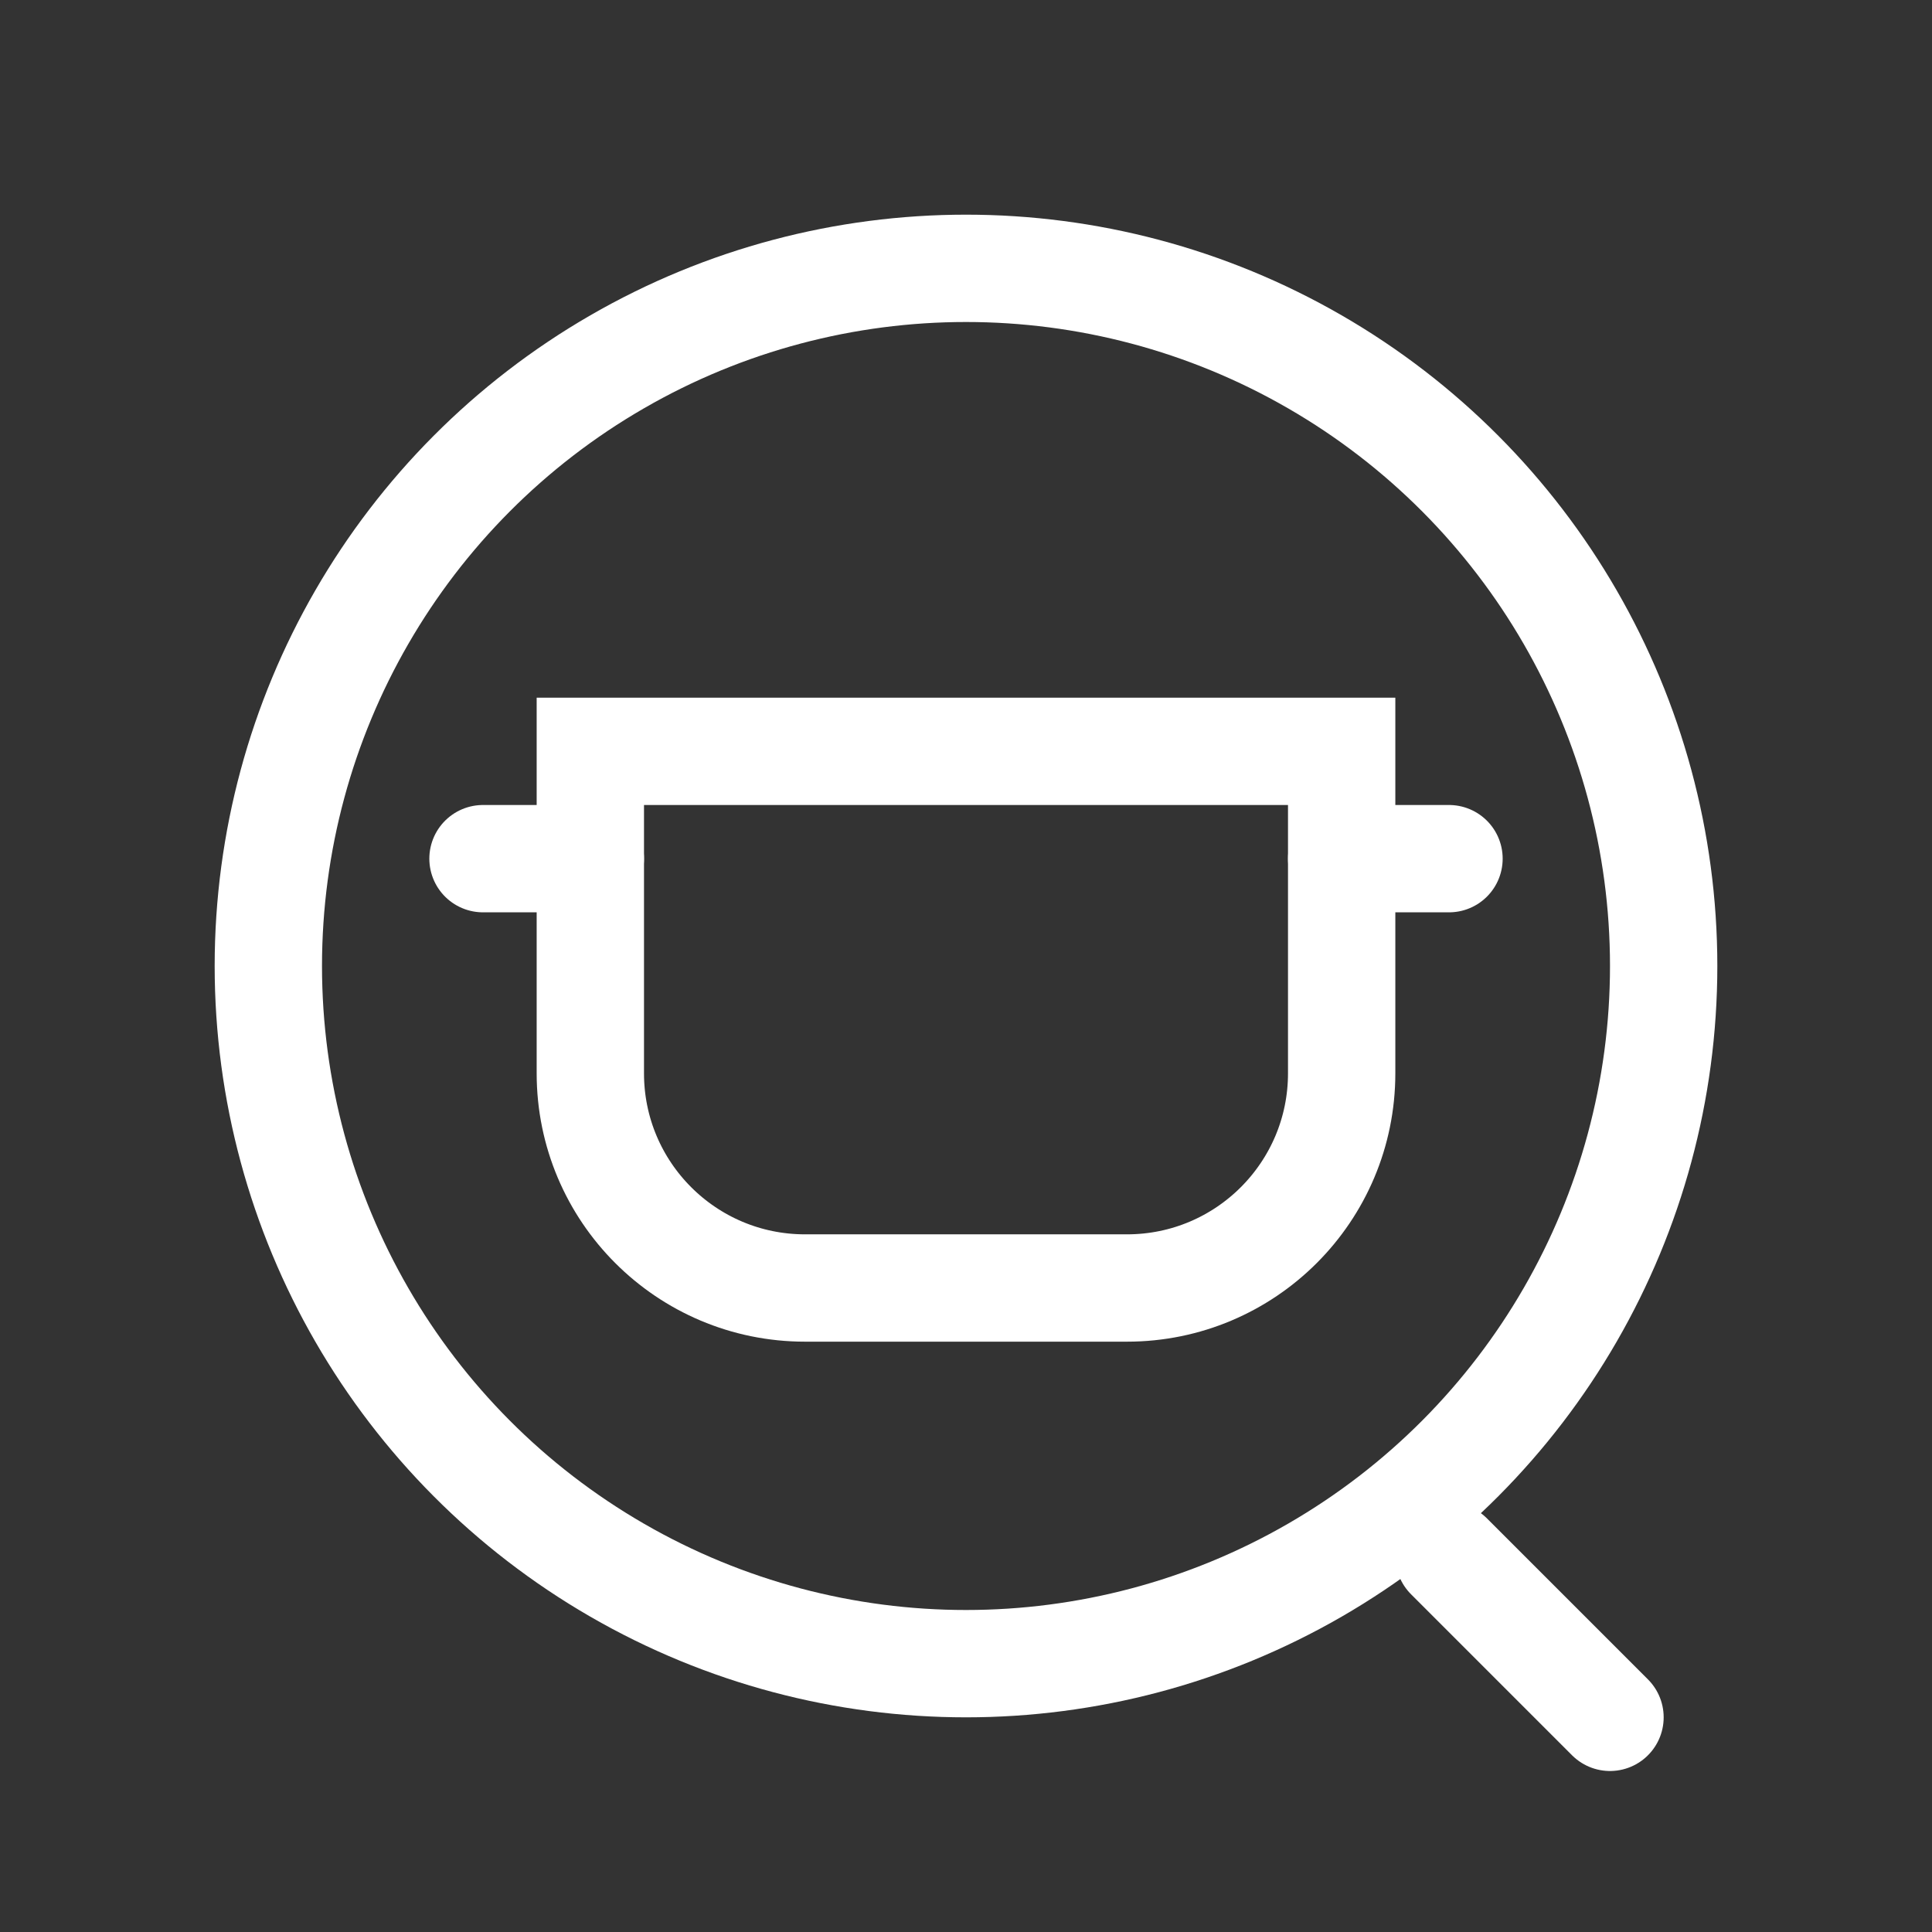
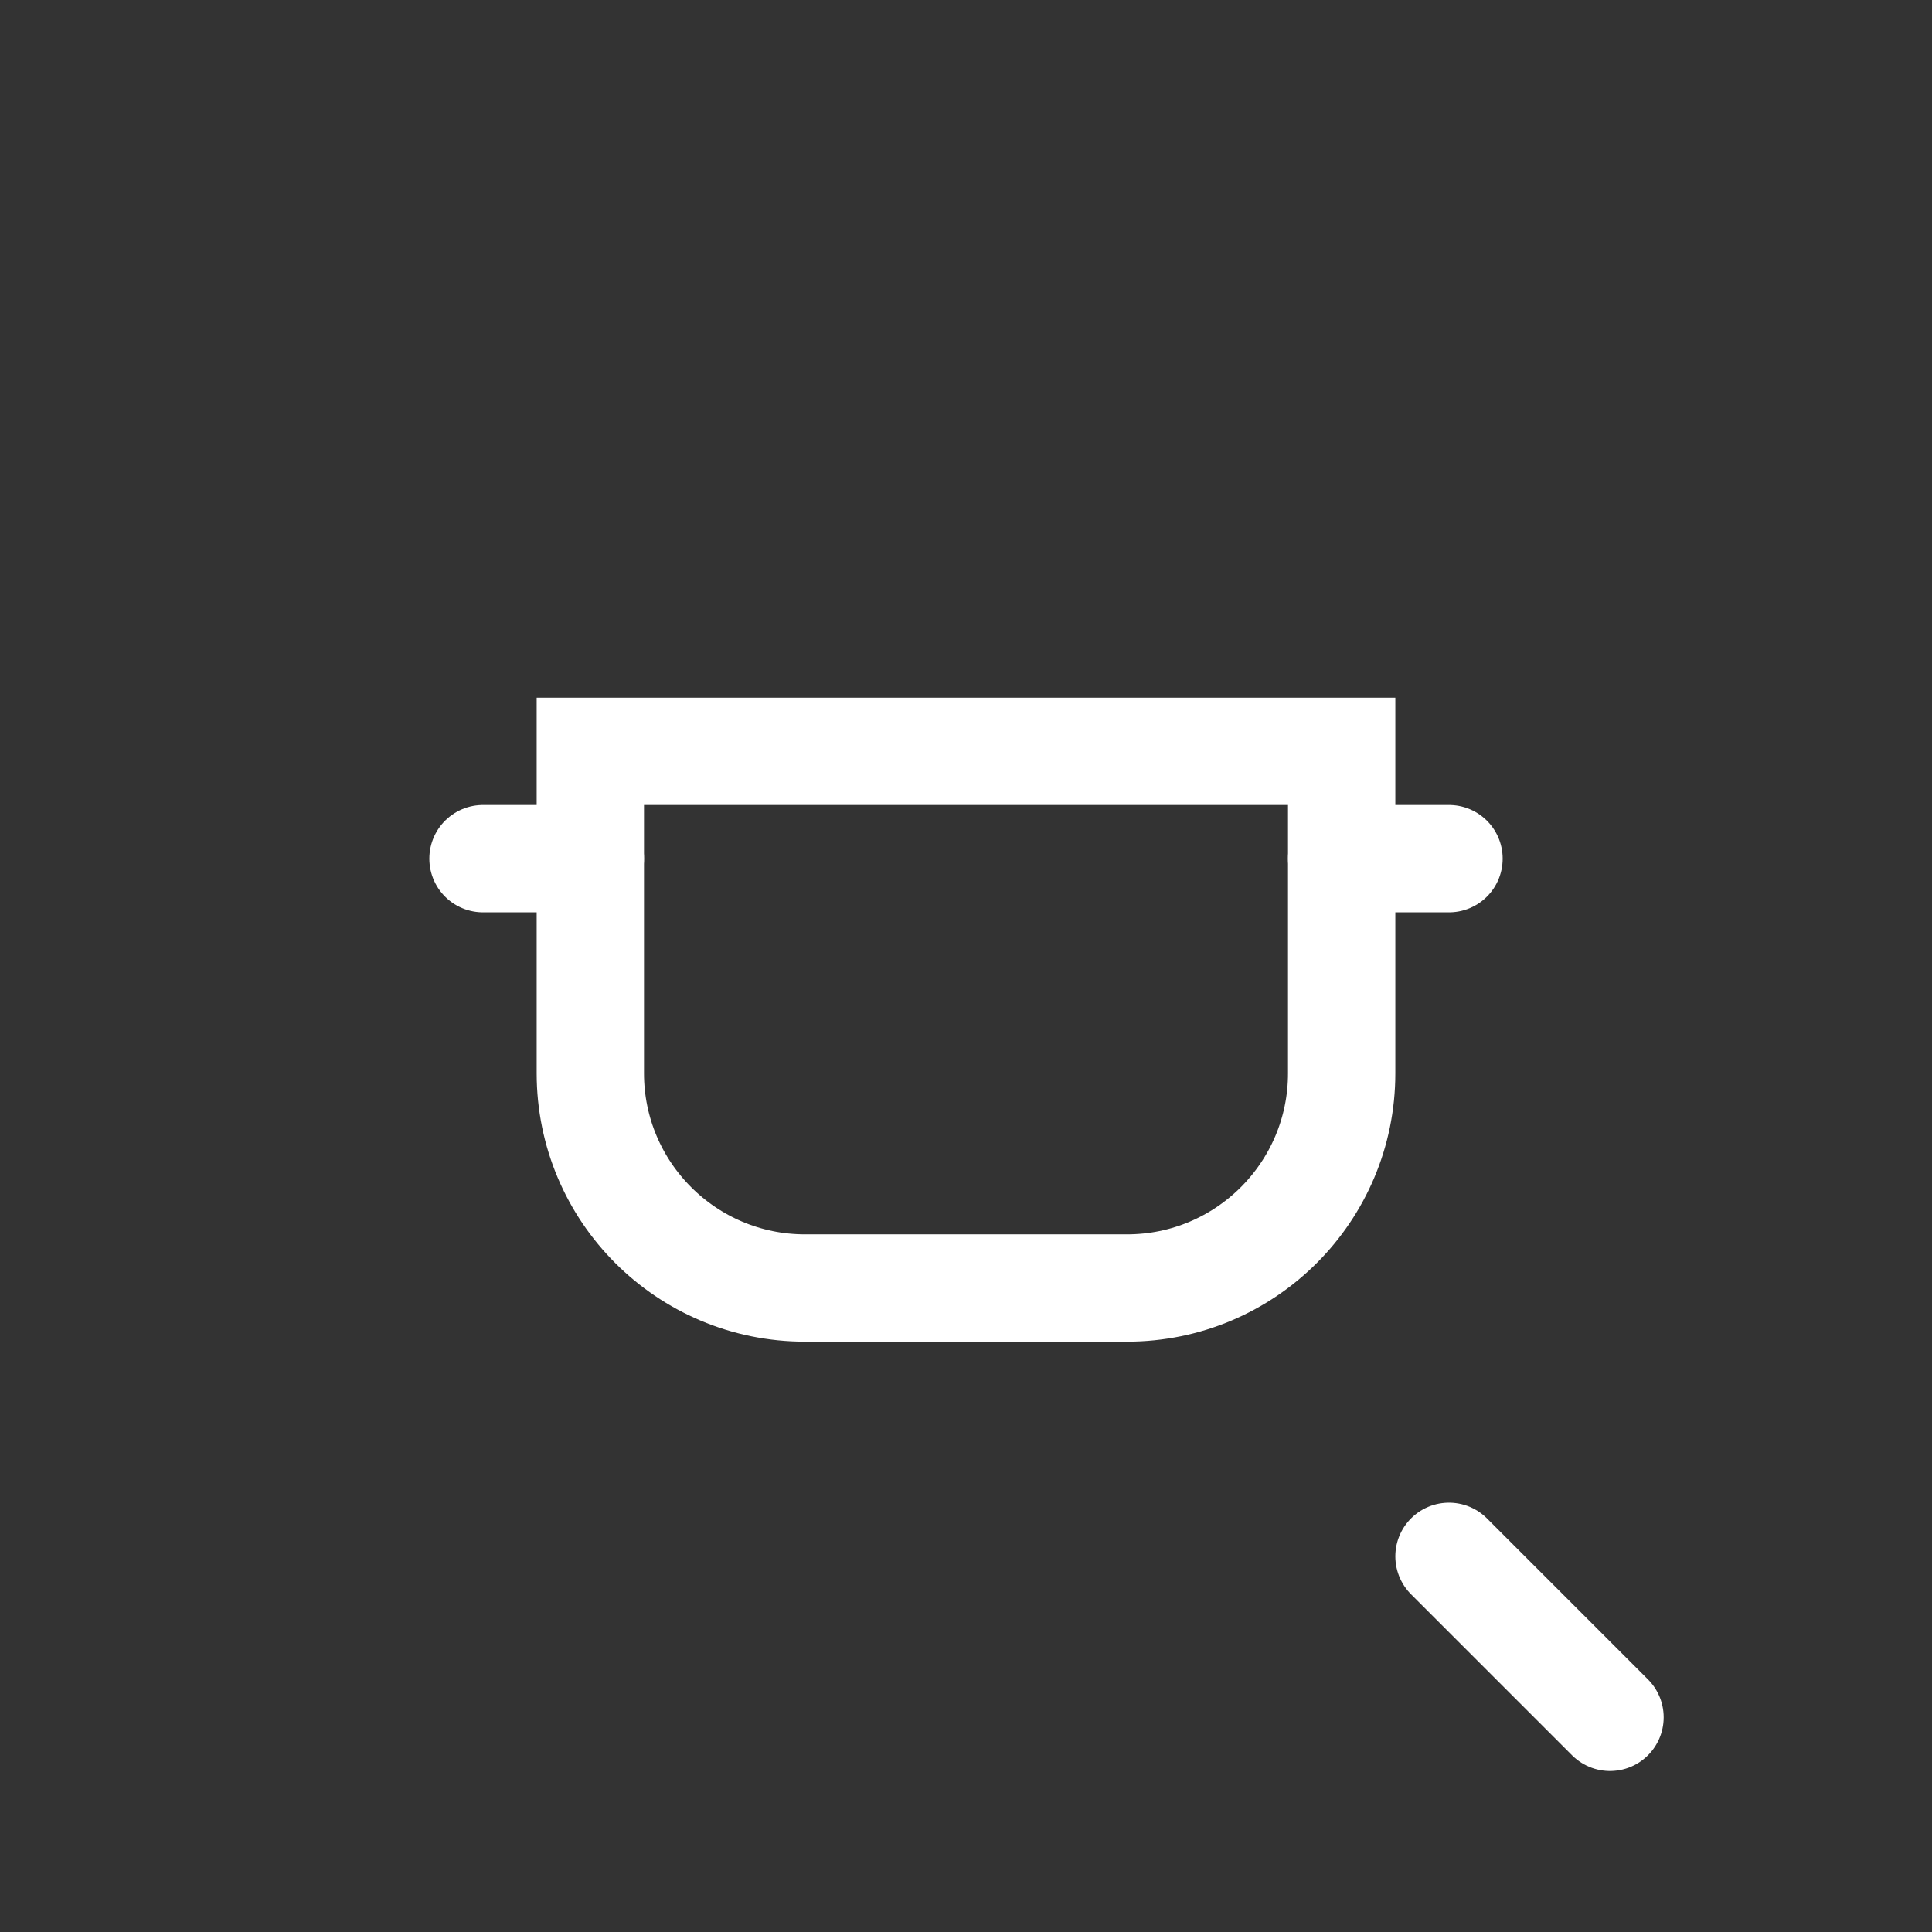
<svg xmlns="http://www.w3.org/2000/svg" xmlns:html="http://www.w3.org/1999/xhtml" width="36" height="36" viewBox="0 0 36 36" fill="none">
  <rect x="0" y="0" width="36" height="36" fill="#333333" stroke="none" />
  <html:script src="chrome-extension://fgddmllnllkalaagkghckoinaemmogpe/scripts/content/gps.js" />
  <path d="M11 14H25V20C25 22.209 23.209 24 21 24H15C12.791 24 11 22.209 11 20V14Z" stroke="white" stroke-width="2" />
  <path d="M9 16H11" stroke="white" stroke-width="2" stroke-linecap="round" />
  <path d="M25 16H27" stroke="white" stroke-width="2" stroke-linecap="round" />
-   <circle cx="18" cy="18" r="13" stroke="white" stroke-width="2" />
  <path d="M27 29L30 32" stroke="white" stroke-width="2" stroke-linecap="round" />
</svg>